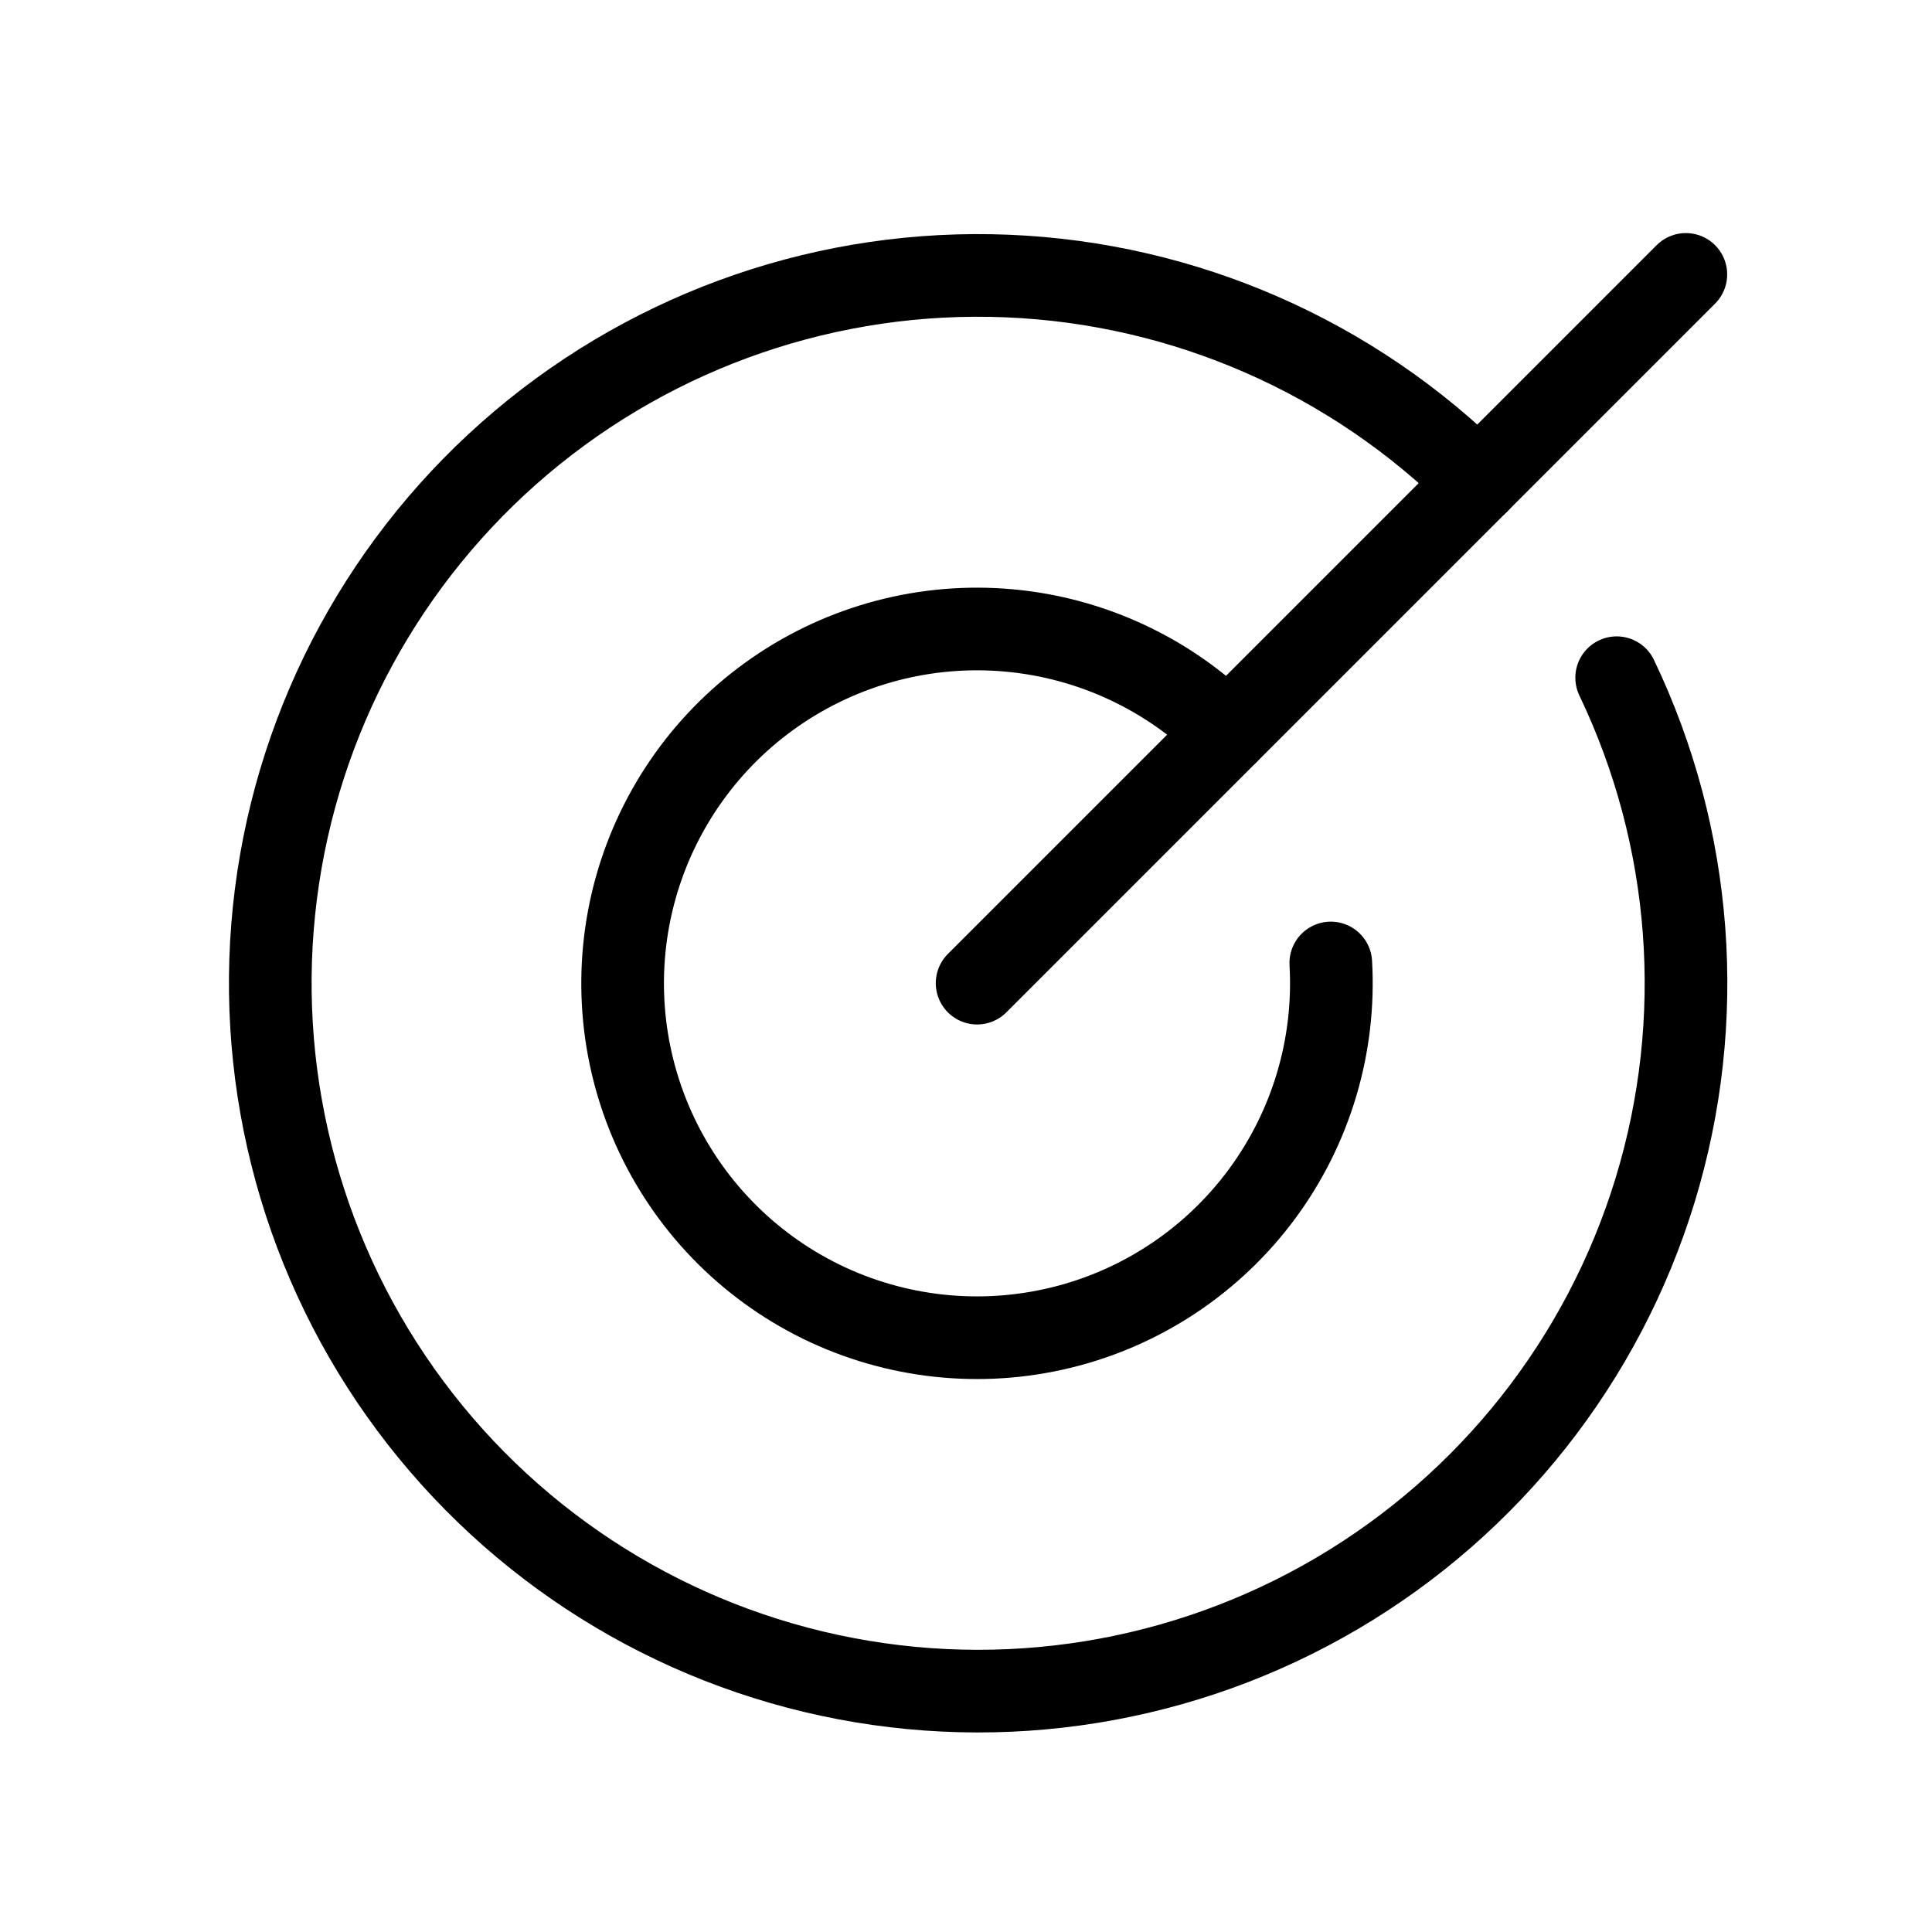
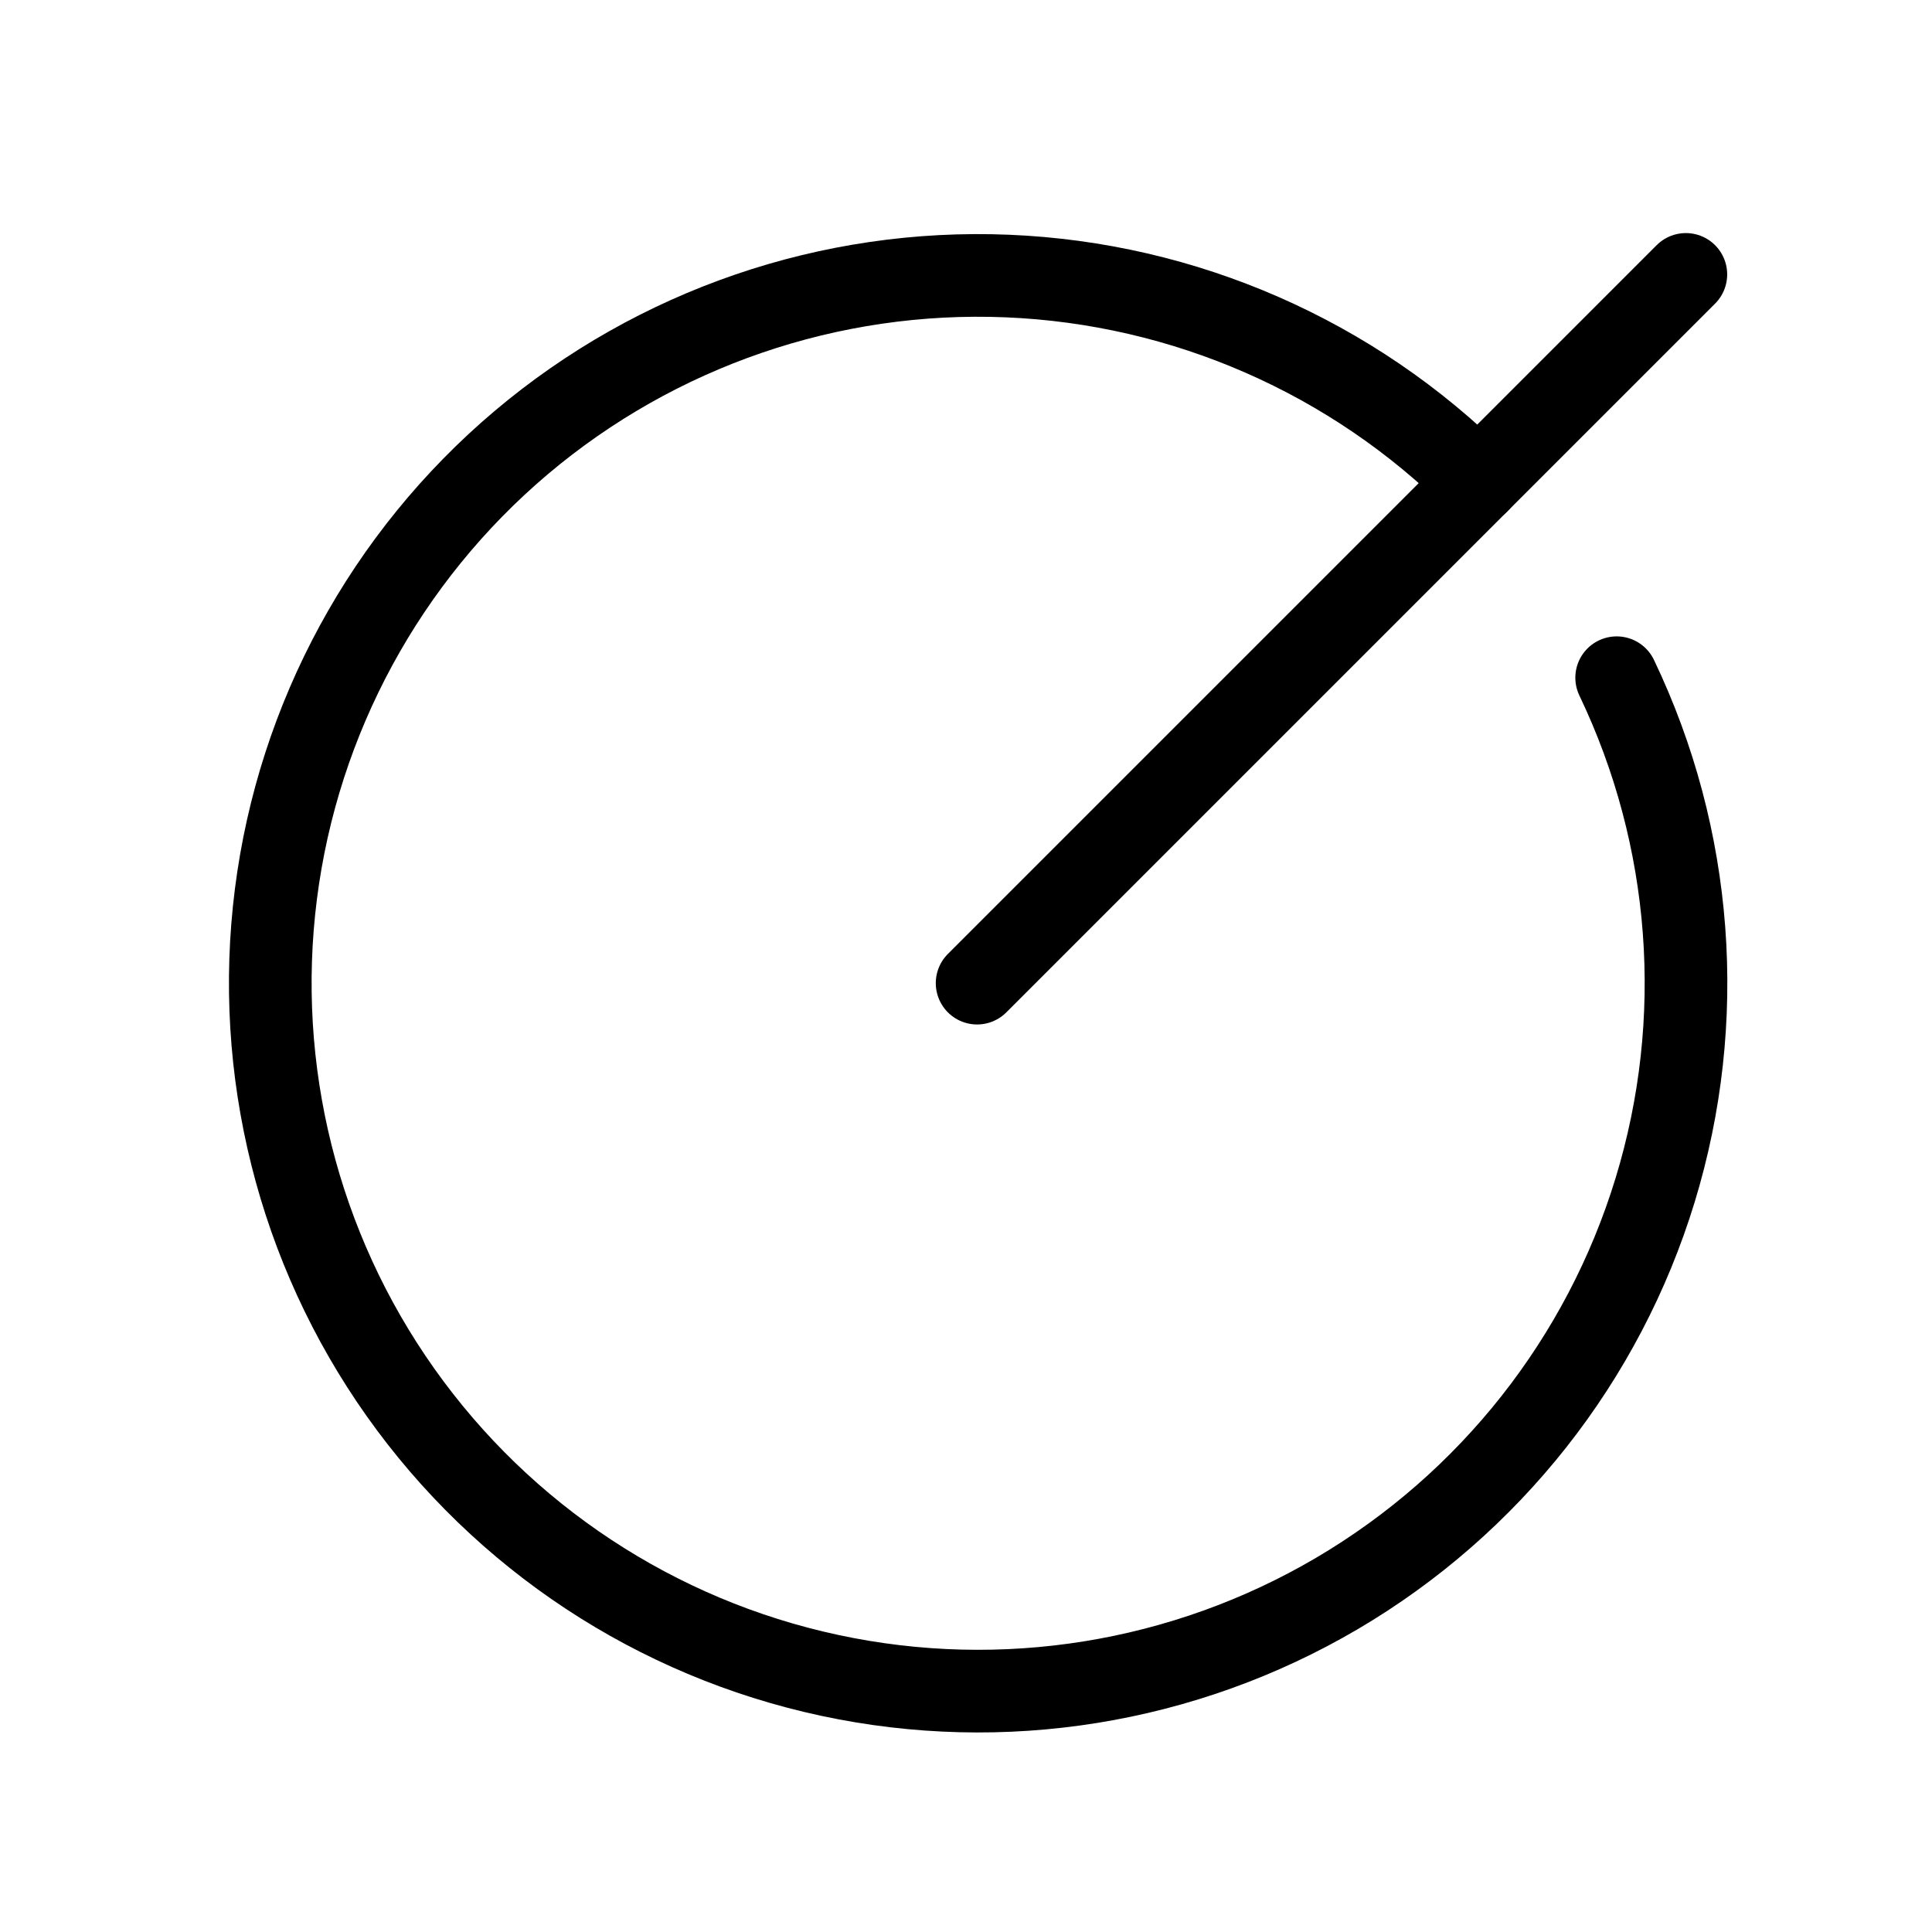
<svg xmlns="http://www.w3.org/2000/svg" width="32" height="32" viewBox="0 0 32 32" fill="none">
  <path d="M16.184 16.284L27.923 4.545" stroke="black" stroke-width="1.369" stroke-linecap="round" stroke-linejoin="round" />
  <path d="M24.482 7.986C22.402 5.911 19.62 4.693 16.686 4.572C13.751 4.45 10.878 5.435 8.634 7.33C6.391 9.226 4.94 11.894 4.57 14.808C4.2 17.721 4.937 20.668 6.635 23.064C8.333 25.461 10.868 27.133 13.74 27.749C16.612 28.366 19.61 27.882 22.142 26.394C24.674 24.905 26.556 22.521 27.414 19.712C28.272 16.903 28.045 13.874 26.777 11.225" stroke="black" stroke-width="1.369" stroke-linecap="round" stroke-linejoin="round" />
-   <path d="M20.33 12.135C19.359 11.165 18.079 10.566 16.712 10.442C15.345 10.318 13.979 10.677 12.849 11.456C11.719 12.235 10.899 13.386 10.529 14.707C10.16 16.029 10.265 17.439 10.827 18.691C11.389 19.943 12.371 20.958 13.604 21.561C14.837 22.163 16.242 22.315 17.576 21.989C18.909 21.664 20.085 20.881 20.901 19.778C21.717 18.674 22.121 17.32 22.042 15.95" stroke="black" stroke-width="1.369" stroke-linecap="round" stroke-linejoin="round" />
</svg>